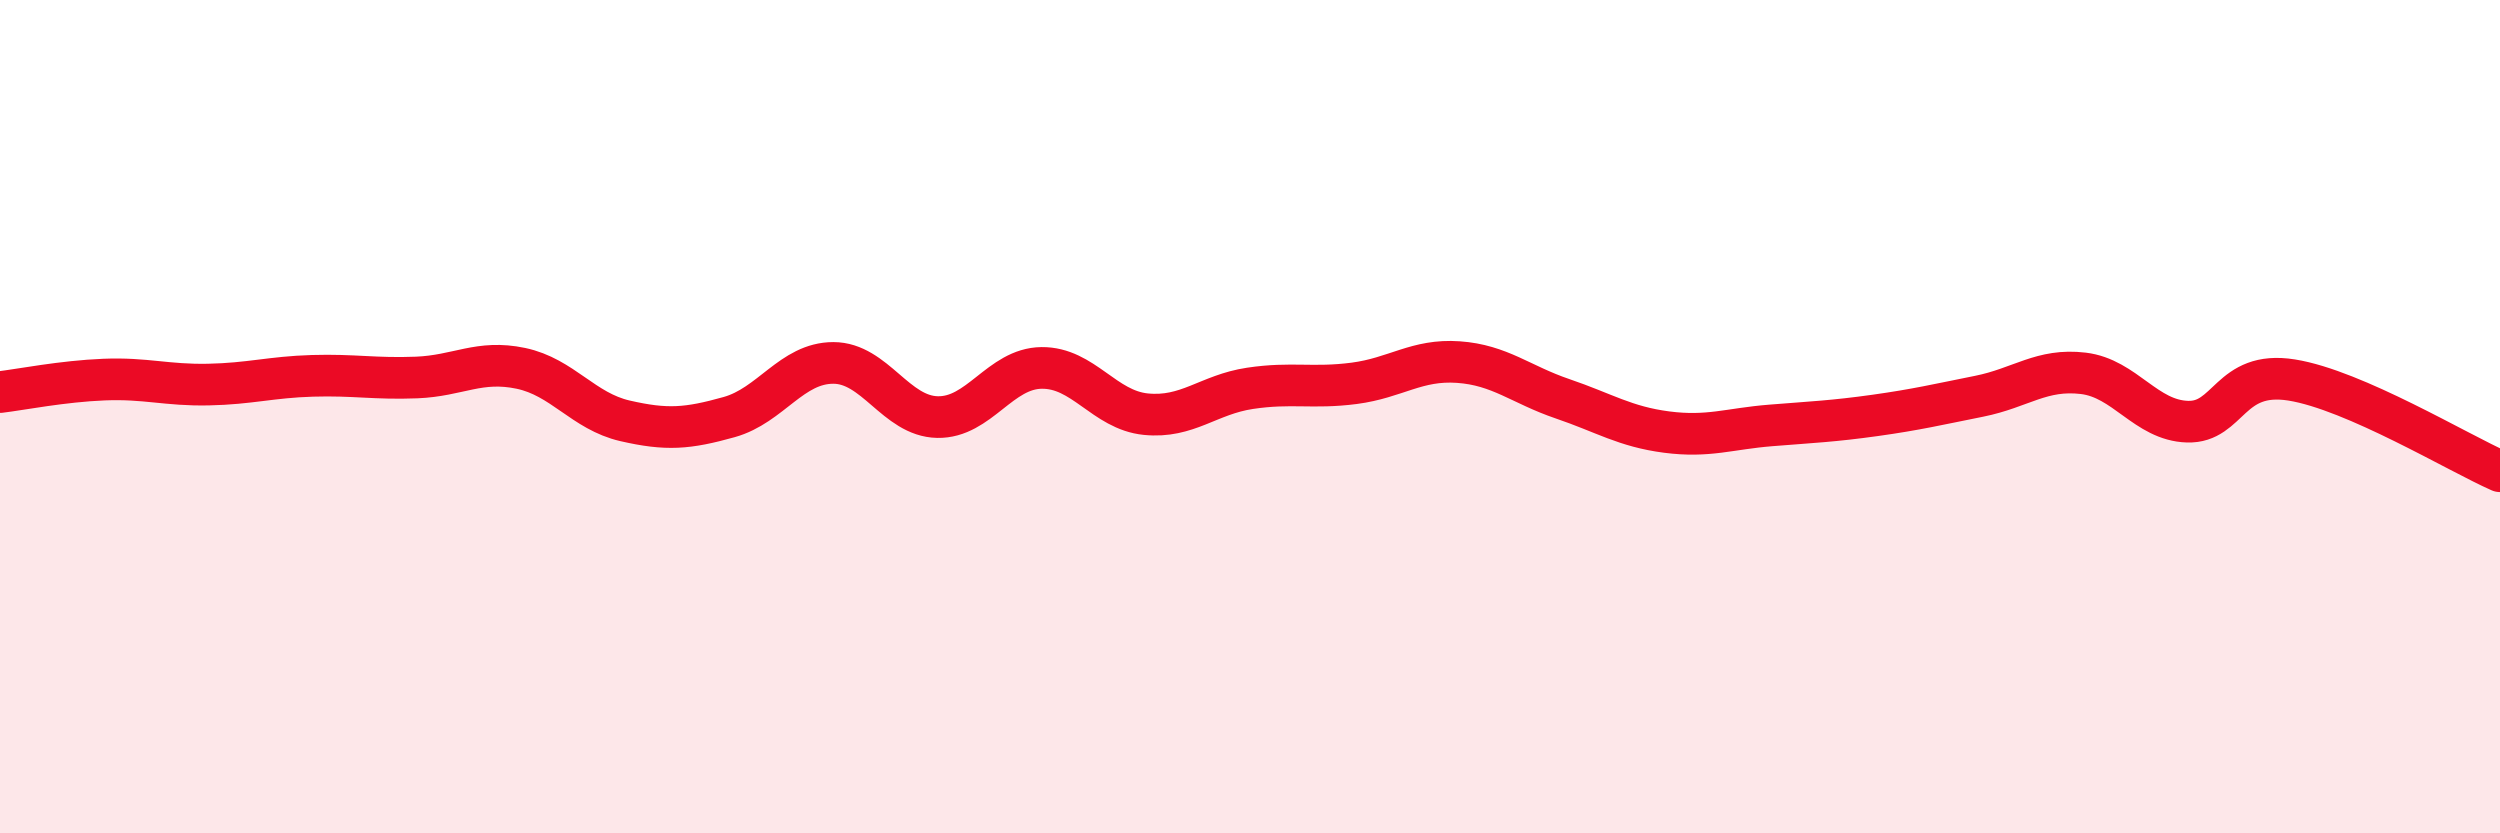
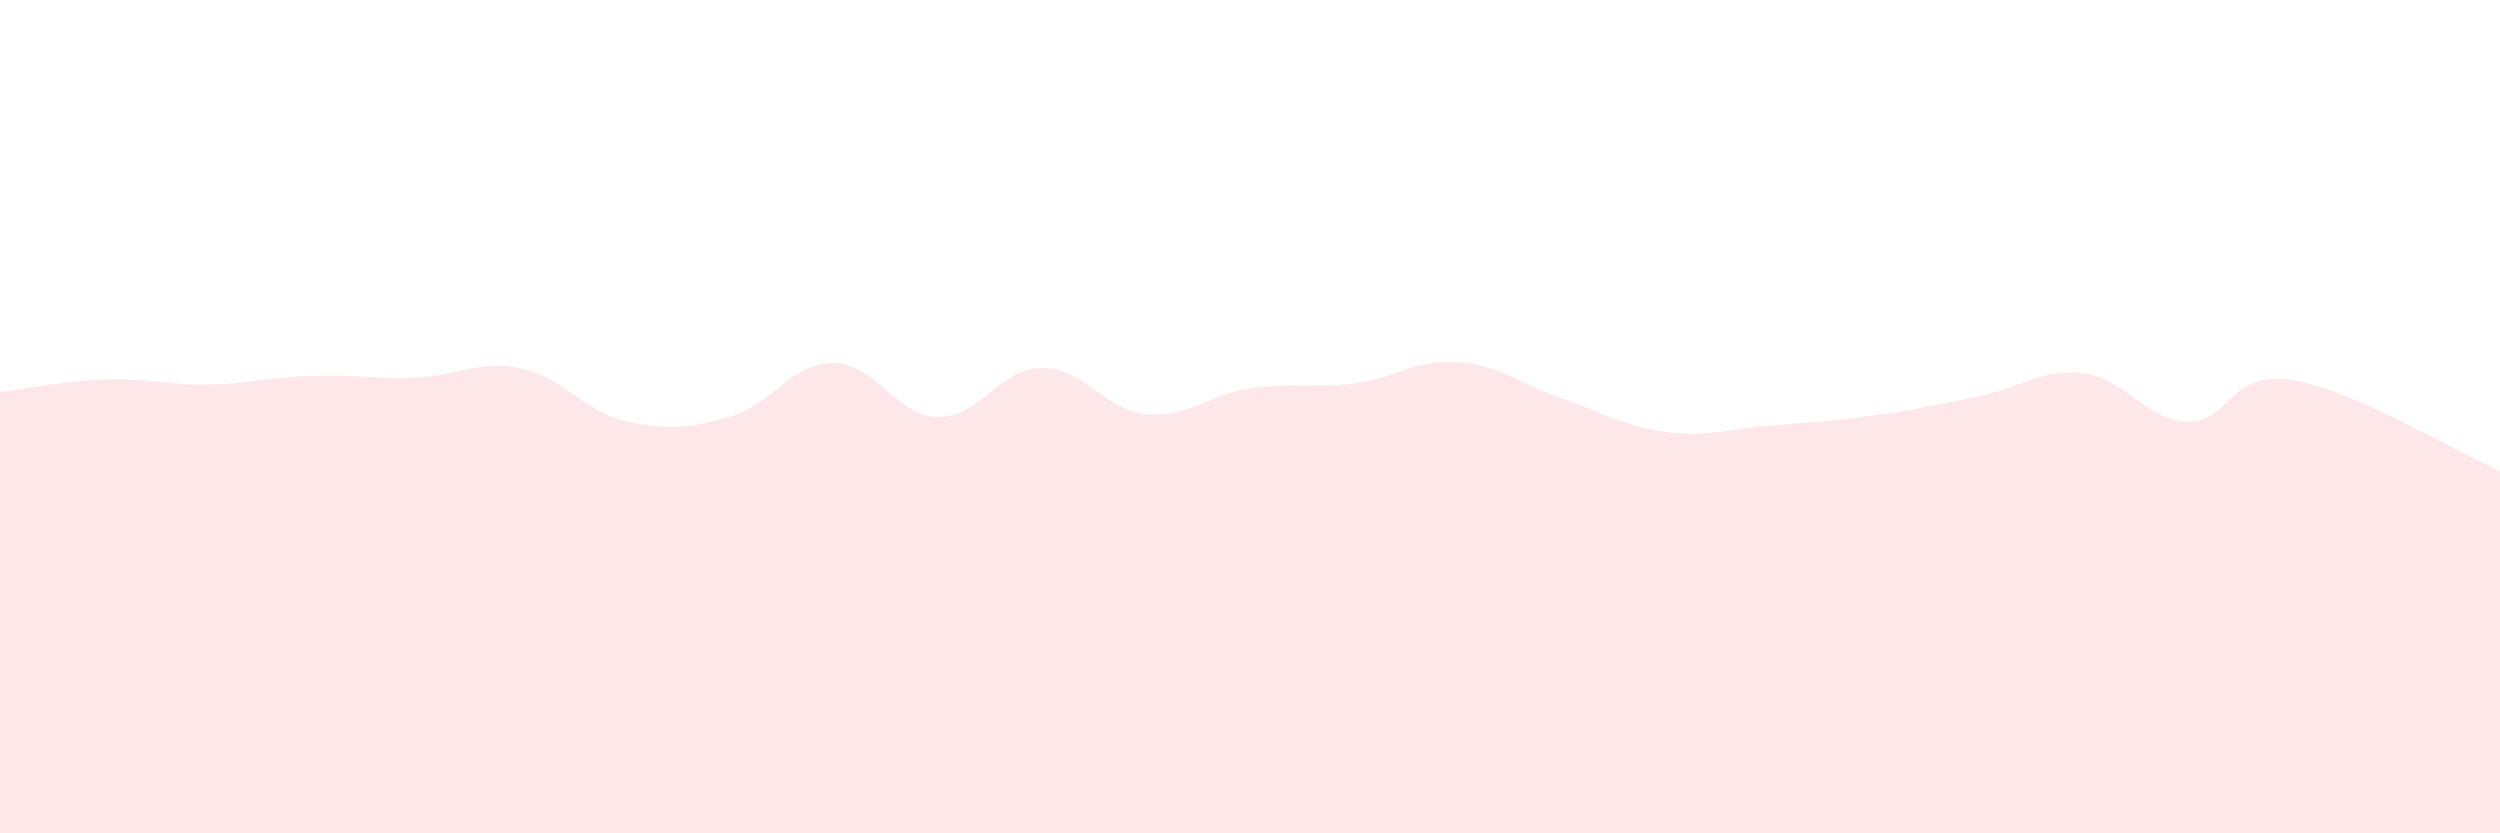
<svg xmlns="http://www.w3.org/2000/svg" width="60" height="20" viewBox="0 0 60 20">
  <path d="M 0,9.41 C 0.5,9.35 1.5,9.15 2.5,9.11 C 3.5,9.07 4,9.25 5,9.23 C 6,9.21 6.5,9.05 7.5,9.02 C 8.5,8.99 9,9.1 10,9.06 C 11,9.02 11.5,8.63 12.5,8.84 C 13.5,9.05 14,9.87 15,10.1 C 16,10.33 16.5,10.29 17.5,10.01 C 18.5,9.73 19,8.71 20,8.71 C 21,8.71 21.5,9.99 22.5,10.01 C 23.5,10.03 24,8.84 25,8.83 C 26,8.82 26.5,9.84 27.5,9.94 C 28.5,10.04 29,9.47 30,9.32 C 31,9.17 31.5,9.33 32.5,9.2 C 33.5,9.07 34,8.62 35,8.69 C 36,8.76 36.5,9.23 37.5,9.57 C 38.5,9.91 39,10.24 40,10.37 C 41,10.5 41.5,10.29 42.5,10.21 C 43.5,10.13 44,10.11 45,9.97 C 46,9.83 46.5,9.71 47.5,9.51 C 48.5,9.31 49,8.84 50,8.96 C 51,9.08 51.5,10.09 52.5,10.12 C 53.5,10.15 53.5,8.88 55,9.12 C 56.5,9.36 59,10.87 60,11.31L60 20L0 20Z" fill="#EB0A25" opacity="0.1" stroke-linecap="round" stroke-linejoin="round" />
-   <path d="M 0,9.41 C 0.5,9.35 1.5,9.15 2.5,9.11 C 3.5,9.07 4,9.25 5,9.23 C 6,9.21 6.5,9.05 7.5,9.02 C 8.5,8.99 9,9.1 10,9.06 C 11,9.02 11.5,8.63 12.5,8.84 C 13.5,9.05 14,9.87 15,10.1 C 16,10.33 16.5,10.29 17.5,10.01 C 18.5,9.73 19,8.71 20,8.71 C 21,8.71 21.5,9.99 22.5,10.01 C 23.5,10.03 24,8.84 25,8.83 C 26,8.82 26.5,9.84 27.5,9.94 C 28.5,10.04 29,9.47 30,9.32 C 31,9.17 31.5,9.33 32.5,9.2 C 33.5,9.07 34,8.62 35,8.69 C 36,8.76 36.5,9.23 37.5,9.57 C 38.5,9.91 39,10.24 40,10.37 C 41,10.5 41.5,10.29 42.5,10.21 C 43.5,10.13 44,10.11 45,9.97 C 46,9.83 46.5,9.71 47.5,9.51 C 48.5,9.31 49,8.84 50,8.96 C 51,9.08 51.5,10.09 52.5,10.12 C 53.5,10.15 53.5,8.88 55,9.12 C 56.5,9.36 59,10.87 60,11.31" stroke="#EB0A25" stroke-width="1" fill="none" stroke-linecap="round" stroke-linejoin="round" />
</svg>